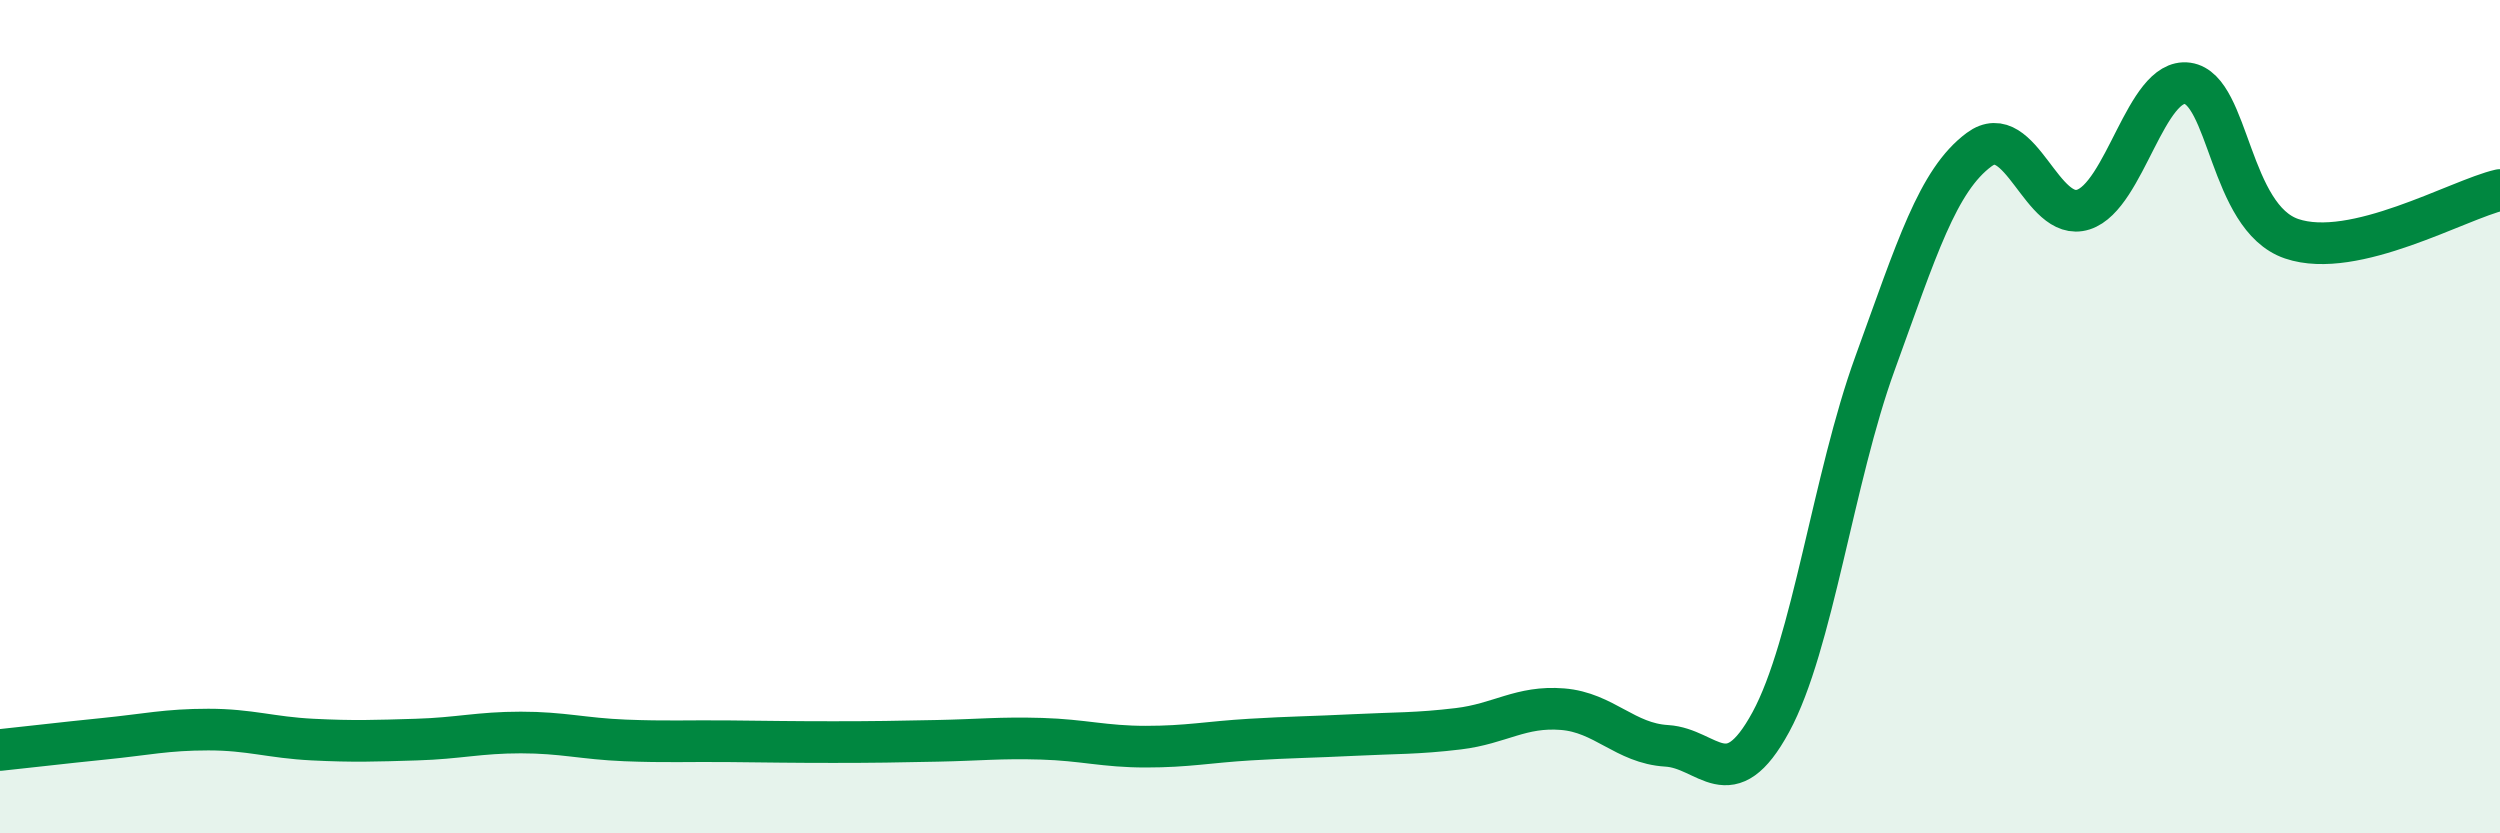
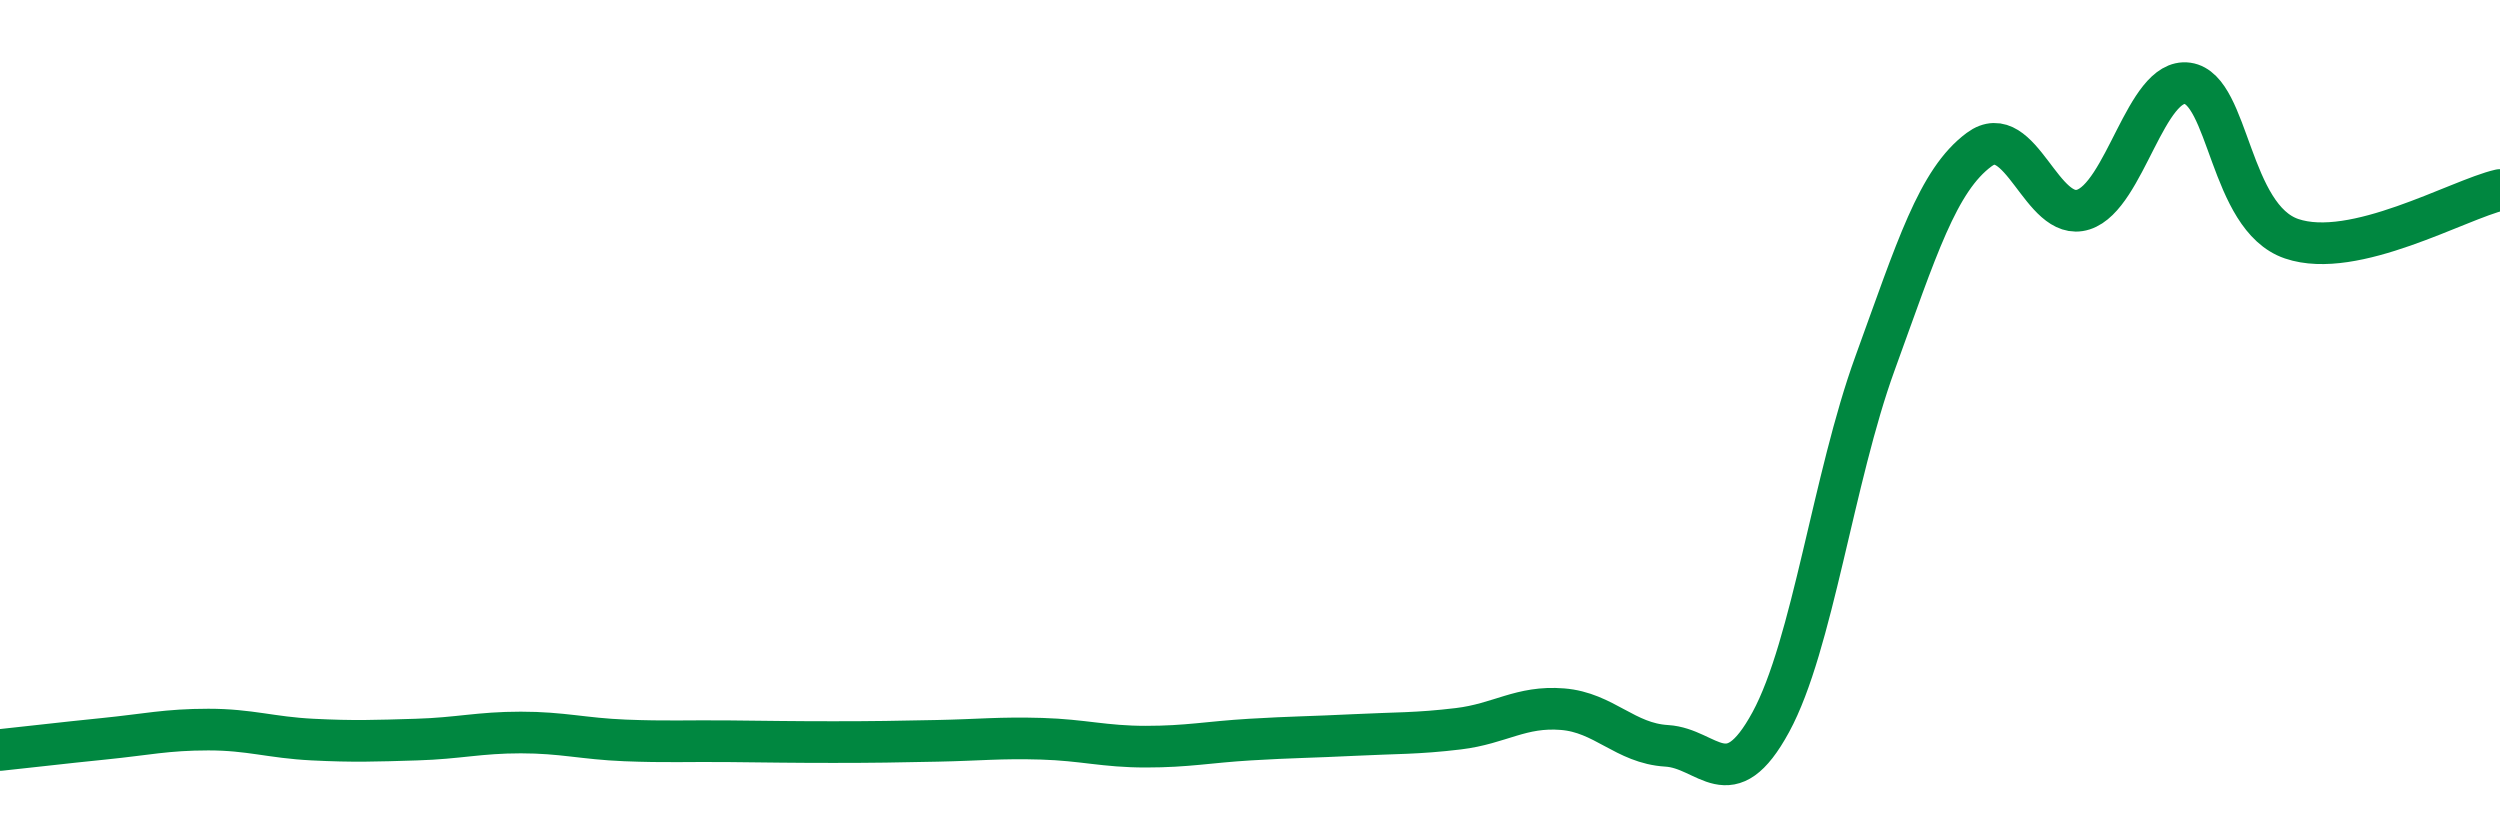
<svg xmlns="http://www.w3.org/2000/svg" width="60" height="20" viewBox="0 0 60 20">
-   <path d="M 0,18 C 0.5,17.95 1.5,17.83 2.5,17.73 C 3.5,17.63 4,17.51 5,17.51 C 6,17.51 6.5,17.7 7.5,17.75 C 8.5,17.8 9,17.78 10,17.75 C 11,17.72 11.5,17.58 12.5,17.58 C 13.5,17.58 14,17.73 15,17.77 C 16,17.81 16.5,17.78 17.5,17.79 C 18.5,17.8 19,17.81 20,17.81 C 21,17.81 21.5,17.8 22.5,17.78 C 23.5,17.76 24,17.7 25,17.73 C 26,17.76 26.5,17.92 27.5,17.92 C 28.5,17.92 29,17.81 30,17.75 C 31,17.69 31.5,17.69 32.5,17.64 C 33.5,17.59 34,17.61 35,17.49 C 36,17.37 36.5,16.94 37.5,17.02 C 38.5,17.1 39,17.84 40,17.9 C 41,17.96 41.5,19.17 42.5,17.33 C 43.5,15.49 44,11.47 45,8.72 C 46,5.97 46.5,4.33 47.5,3.59 C 48.5,2.85 49,5.35 50,5.03 C 51,4.71 51.5,1.86 52.5,2 C 53.5,2.14 53.5,5.22 55,5.73 C 56.5,6.24 59,4.79 60,4.56L60 20L0 20Z" fill="#008740" opacity="0.1" stroke-linecap="round" stroke-linejoin="round" />
  <path d="M 0,18 C 0.5,17.95 1.5,17.83 2.5,17.73 C 3.5,17.63 4,17.51 5,17.51 C 6,17.51 6.5,17.7 7.5,17.75 C 8.5,17.8 9,17.78 10,17.75 C 11,17.72 11.5,17.58 12.5,17.58 C 13.5,17.58 14,17.73 15,17.77 C 16,17.81 16.5,17.78 17.5,17.79 C 18.5,17.8 19,17.81 20,17.81 C 21,17.81 21.5,17.8 22.5,17.78 C 23.5,17.76 24,17.7 25,17.73 C 26,17.76 26.5,17.92 27.5,17.92 C 28.5,17.92 29,17.81 30,17.75 C 31,17.69 31.5,17.69 32.5,17.64 C 33.5,17.59 34,17.61 35,17.49 C 36,17.37 36.5,16.94 37.5,17.02 C 38.5,17.1 39,17.84 40,17.9 C 41,17.96 41.5,19.17 42.5,17.33 C 43.5,15.49 44,11.47 45,8.72 C 46,5.97 46.5,4.33 47.5,3.59 C 48.5,2.85 49,5.35 50,5.03 C 51,4.71 51.5,1.86 52.5,2 C 53.5,2.14 53.5,5.22 55,5.73 C 56.5,6.24 59,4.79 60,4.56" stroke="#008740" stroke-width="1" fill="none" stroke-linecap="round" stroke-linejoin="round" />
</svg>